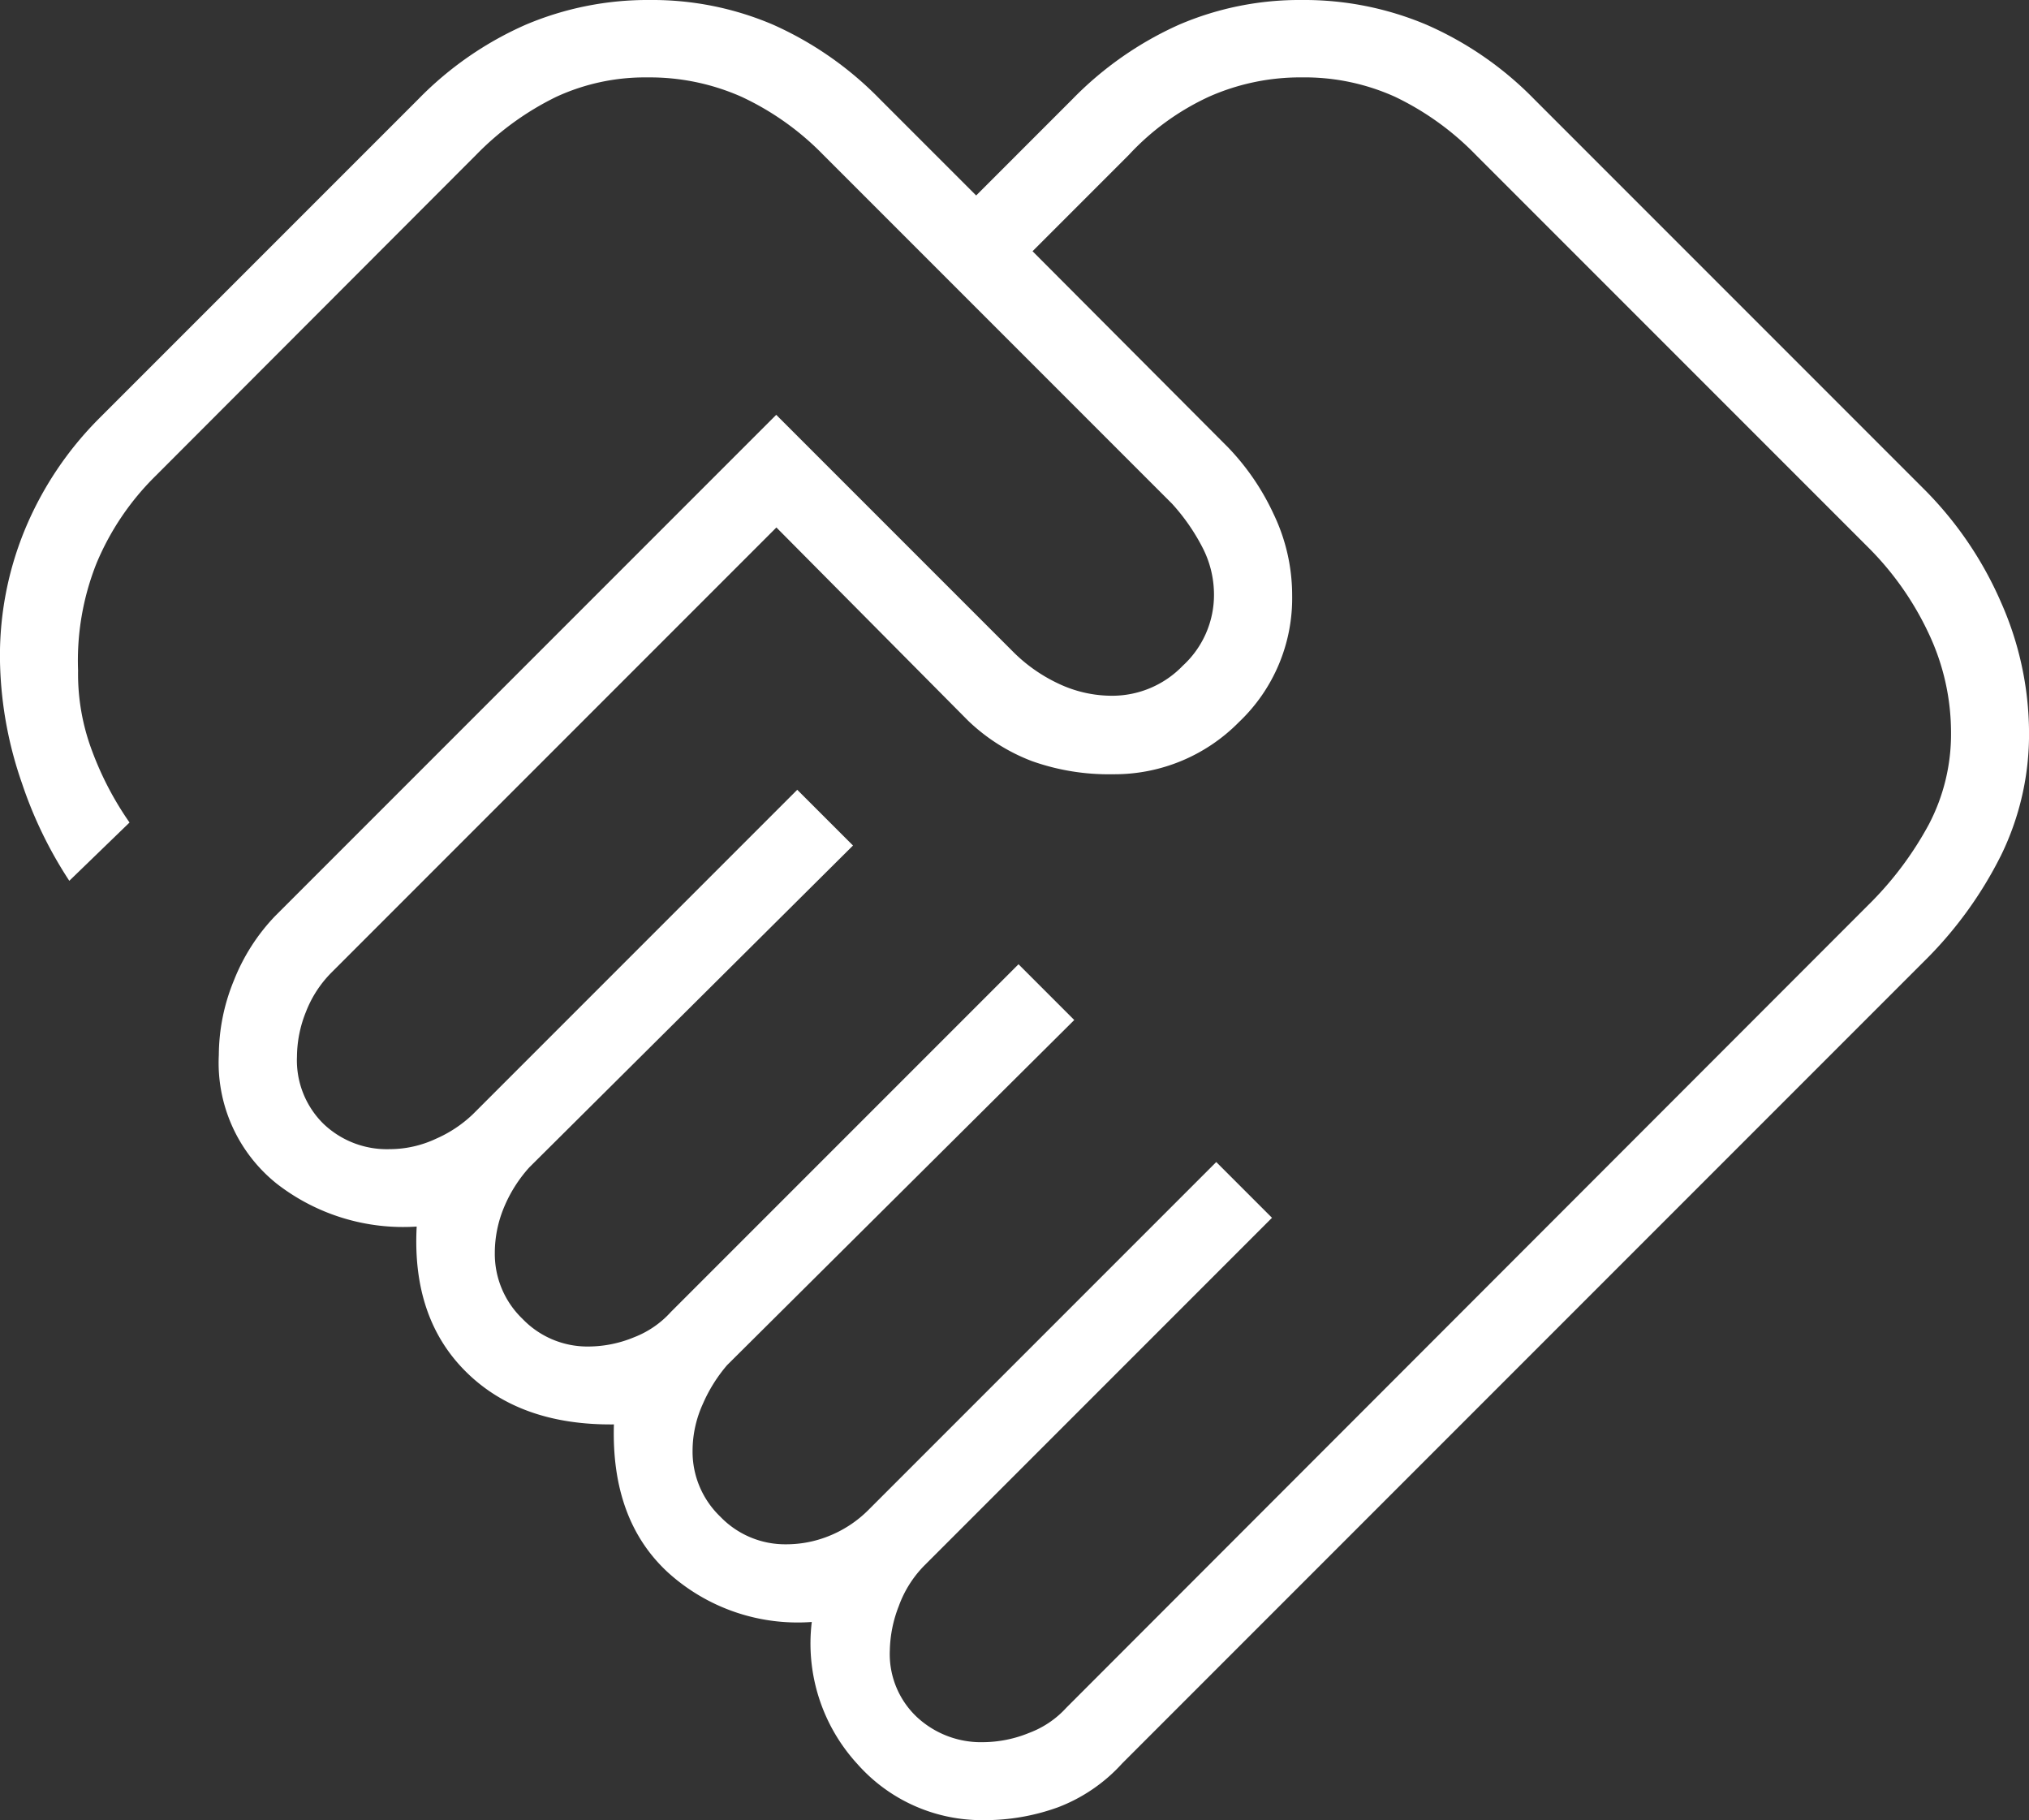
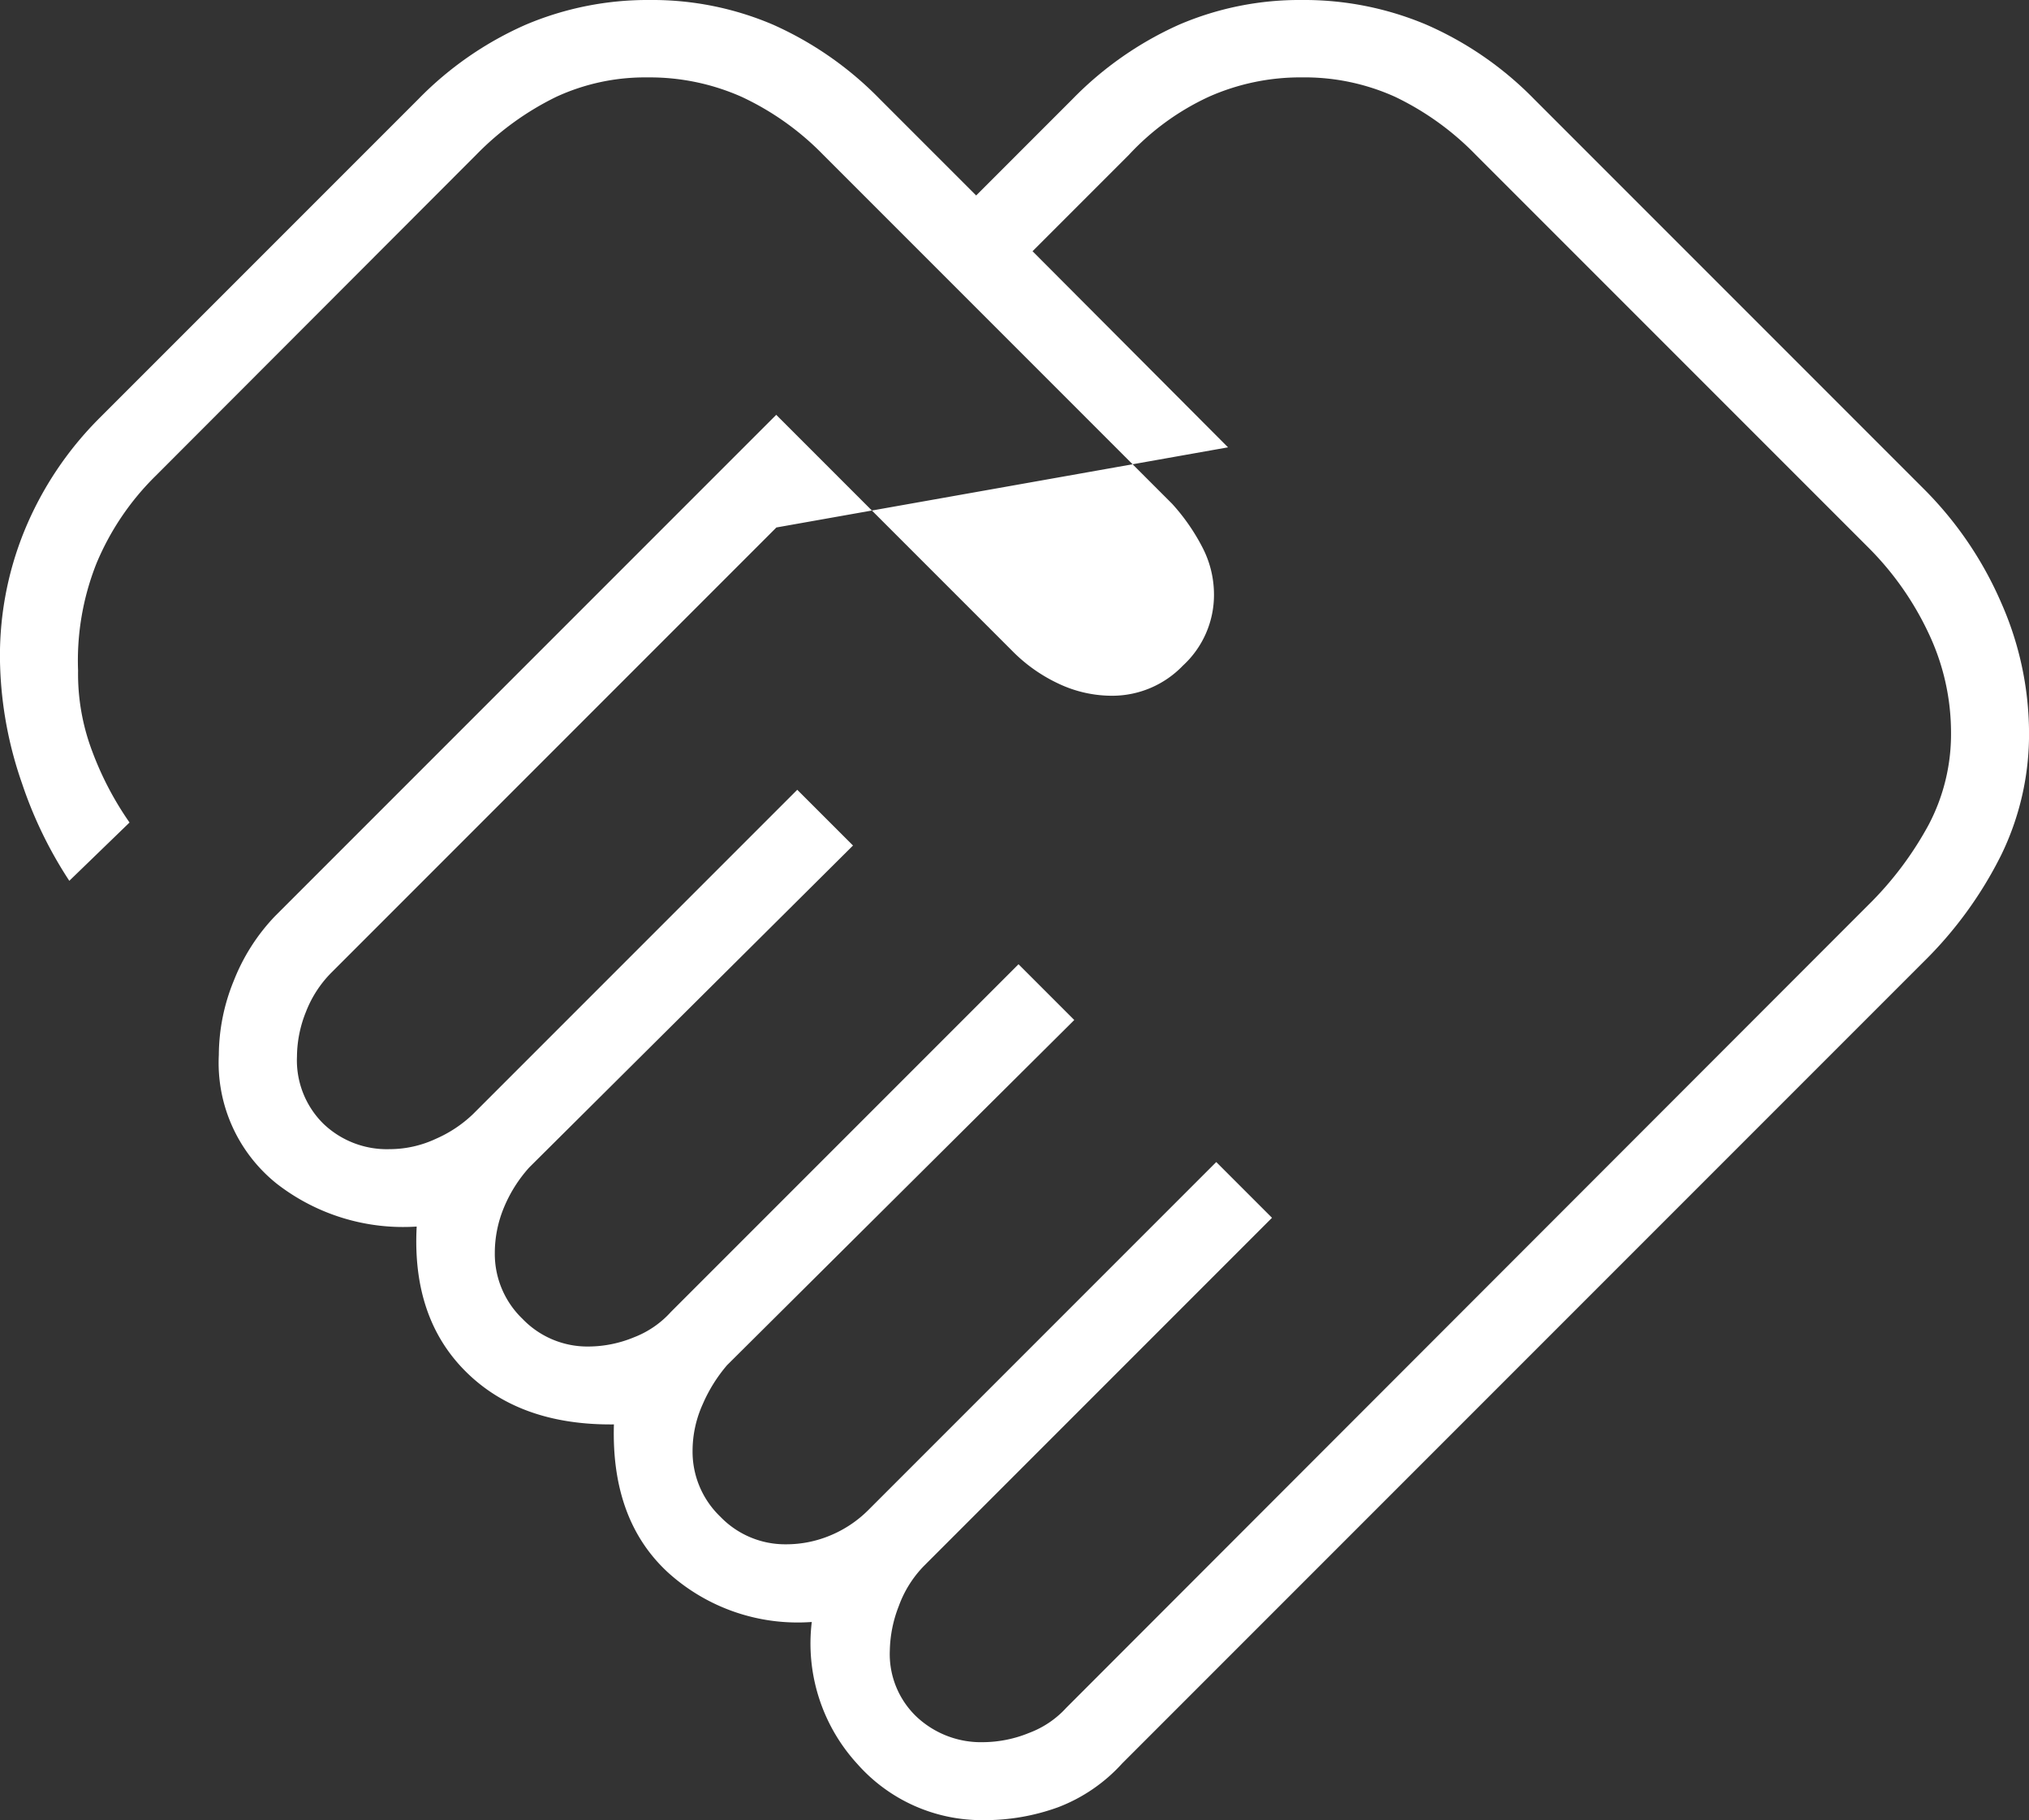
<svg xmlns="http://www.w3.org/2000/svg" width="115.959" height="104" viewBox="0 0 115.959 104">
  <rect x="0" y="0" width="115.959" height="104" fill="#333333" stroke="none" />
-   <path id="handshake_FILL0_wght200_GRAD0_opsz48" d="M136.148-740.994a7.044,7.044,0,0,0,2.612-.529,5.461,5.461,0,0,0,2.133-1.443l45.79-45.824a19.407,19.407,0,0,0,3.492-4.63,11.108,11.108,0,0,0,1.275-5.272,13.242,13.242,0,0,0-1.275-5.647,17.293,17.293,0,0,0-3.492-4.957l-22.388-22.388a16.141,16.141,0,0,0-4.622-3.325,12.544,12.544,0,0,0-5.313-1.108,12.857,12.857,0,0,0-5.328,1.108,14.523,14.523,0,0,0-4.574,3.325l-5.5,5.5,11.172,11.205a13.91,13.91,0,0,1,2.606,3.815,10.714,10.714,0,0,1,1.058,4.639,9.749,9.749,0,0,1-3.046,7.251,9.978,9.978,0,0,1-7.212,2.974,13.069,13.069,0,0,1-4.617-.752,10.821,10.821,0,0,1-3.647-2.311L124.319-810.4,98.89-784.969a6.515,6.515,0,0,0-1.459,2.248,6.934,6.934,0,0,0-.512,2.55,5.087,5.087,0,0,0,1.509,3.84,5.244,5.244,0,0,0,3.789,1.453,6.262,6.262,0,0,0,2.66-.6,7.24,7.24,0,0,0,2.1-1.4l18.534-18.534,3.186,3.185-18.5,18.39a7.963,7.963,0,0,0-1.459,2.317,6.767,6.767,0,0,0-.512,2.573,5.142,5.142,0,0,0,1.582,3.765,5.141,5.141,0,0,0,3.765,1.581,6.87,6.87,0,0,0,2.612-.529,5.5,5.5,0,0,0,2.1-1.442l19.871-19.871,3.186,3.186L121.5-762.536a8.757,8.757,0,0,0-1.387,2.22,6.475,6.475,0,0,0-.585,2.669,5.141,5.141,0,0,0,1.582,3.765,5.142,5.142,0,0,0,3.765,1.582,6.522,6.522,0,0,0,2.539-.512,6.7,6.7,0,0,0,2.172-1.459l19.871-19.871,3.186,3.186-19.871,19.871a6.39,6.39,0,0,0-1.459,2.317,7.289,7.289,0,0,0-.512,2.539,4.937,4.937,0,0,0,1.548,3.8A5.377,5.377,0,0,0,136.148-740.994Zm.009,4.455a9.492,9.492,0,0,1-7.216-3.214,10.181,10.181,0,0,1-2.6-8.109,11.033,11.033,0,0,1-8.2-2.812q-3.275-3-3.108-8.476-5.369.055-8.46-3.013t-2.812-8.292a11.779,11.779,0,0,1-8-2.451,8.84,8.84,0,0,1-3.308-7.351,11.305,11.305,0,0,1,.862-4.262,11.293,11.293,0,0,1,2.346-3.669l28.648-28.648,13.589,13.589a9.133,9.133,0,0,0,2.51,1.754,7.137,7.137,0,0,0,3.149.708,5.6,5.6,0,0,0,3.993-1.721,5.481,5.481,0,0,0,1.777-4.071,5.854,5.854,0,0,0-.674-2.712,11.583,11.583,0,0,0-1.721-2.467l-19.927-19.927a15.864,15.864,0,0,0-4.678-3.325,12.923,12.923,0,0,0-5.369-1.108,12.106,12.106,0,0,0-5.216,1.108,16.48,16.48,0,0,0-4.566,3.3L88.843-813.35a15.243,15.243,0,0,0-3.381,5,15.024,15.024,0,0,0-1.053,6.126,12.475,12.475,0,0,0,.808,4.611,18.184,18.184,0,0,0,2.133,4.071l-3.442,3.331a23.914,23.914,0,0,1-2.7-5.558,22.3,22.3,0,0,1-1.253-6.672,18.877,18.877,0,0,1,1.387-7.769,19.582,19.582,0,0,1,4.316-6.466l18.189-18.189A19.587,19.587,0,0,1,110-839.13a17.847,17.847,0,0,1,7.084-1.409,17.543,17.543,0,0,1,7.042,1.409,19.751,19.751,0,0,1,6.109,4.26l5.5,5.5,5.5-5.5a19.8,19.8,0,0,1,6.1-4.26,17.449,17.449,0,0,1,7.028-1.409,17.944,17.944,0,0,1,7.1,1.409,19.541,19.541,0,0,1,6.165,4.26l22.243,22.244a20.932,20.932,0,0,1,4.444,6.521,18.477,18.477,0,0,1,1.593,7.418,15.742,15.742,0,0,1-1.593,7.007,22.845,22.845,0,0,1-4.444,6.109l-45.79,45.79a9.513,9.513,0,0,1-3.664,2.506A12.264,12.264,0,0,1,136.157-736.539ZM117.725-808.694Z" transform="translate(-79.947 840.539)" fill="#fff" />
+   <path id="handshake_FILL0_wght200_GRAD0_opsz48" d="M136.148-740.994a7.044,7.044,0,0,0,2.612-.529,5.461,5.461,0,0,0,2.133-1.443l45.79-45.824a19.407,19.407,0,0,0,3.492-4.63,11.108,11.108,0,0,0,1.275-5.272,13.242,13.242,0,0,0-1.275-5.647,17.293,17.293,0,0,0-3.492-4.957l-22.388-22.388a16.141,16.141,0,0,0-4.622-3.325,12.544,12.544,0,0,0-5.313-1.108,12.857,12.857,0,0,0-5.328,1.108,14.523,14.523,0,0,0-4.574,3.325l-5.5,5.5,11.172,11.205L124.319-810.4,98.89-784.969a6.515,6.515,0,0,0-1.459,2.248,6.934,6.934,0,0,0-.512,2.55,5.087,5.087,0,0,0,1.509,3.84,5.244,5.244,0,0,0,3.789,1.453,6.262,6.262,0,0,0,2.66-.6,7.24,7.24,0,0,0,2.1-1.4l18.534-18.534,3.186,3.185-18.5,18.39a7.963,7.963,0,0,0-1.459,2.317,6.767,6.767,0,0,0-.512,2.573,5.142,5.142,0,0,0,1.582,3.765,5.141,5.141,0,0,0,3.765,1.581,6.87,6.87,0,0,0,2.612-.529,5.5,5.5,0,0,0,2.1-1.442l19.871-19.871,3.186,3.186L121.5-762.536a8.757,8.757,0,0,0-1.387,2.22,6.475,6.475,0,0,0-.585,2.669,5.141,5.141,0,0,0,1.582,3.765,5.142,5.142,0,0,0,3.765,1.582,6.522,6.522,0,0,0,2.539-.512,6.7,6.7,0,0,0,2.172-1.459l19.871-19.871,3.186,3.186-19.871,19.871a6.39,6.39,0,0,0-1.459,2.317,7.289,7.289,0,0,0-.512,2.539,4.937,4.937,0,0,0,1.548,3.8A5.377,5.377,0,0,0,136.148-740.994Zm.009,4.455a9.492,9.492,0,0,1-7.216-3.214,10.181,10.181,0,0,1-2.6-8.109,11.033,11.033,0,0,1-8.2-2.812q-3.275-3-3.108-8.476-5.369.055-8.46-3.013t-2.812-8.292a11.779,11.779,0,0,1-8-2.451,8.84,8.84,0,0,1-3.308-7.351,11.305,11.305,0,0,1,.862-4.262,11.293,11.293,0,0,1,2.346-3.669l28.648-28.648,13.589,13.589a9.133,9.133,0,0,0,2.51,1.754,7.137,7.137,0,0,0,3.149.708,5.6,5.6,0,0,0,3.993-1.721,5.481,5.481,0,0,0,1.777-4.071,5.854,5.854,0,0,0-.674-2.712,11.583,11.583,0,0,0-1.721-2.467l-19.927-19.927a15.864,15.864,0,0,0-4.678-3.325,12.923,12.923,0,0,0-5.369-1.108,12.106,12.106,0,0,0-5.216,1.108,16.48,16.48,0,0,0-4.566,3.3L88.843-813.35a15.243,15.243,0,0,0-3.381,5,15.024,15.024,0,0,0-1.053,6.126,12.475,12.475,0,0,0,.808,4.611,18.184,18.184,0,0,0,2.133,4.071l-3.442,3.331a23.914,23.914,0,0,1-2.7-5.558,22.3,22.3,0,0,1-1.253-6.672,18.877,18.877,0,0,1,1.387-7.769,19.582,19.582,0,0,1,4.316-6.466l18.189-18.189A19.587,19.587,0,0,1,110-839.13a17.847,17.847,0,0,1,7.084-1.409,17.543,17.543,0,0,1,7.042,1.409,19.751,19.751,0,0,1,6.109,4.26l5.5,5.5,5.5-5.5a19.8,19.8,0,0,1,6.1-4.26,17.449,17.449,0,0,1,7.028-1.409,17.944,17.944,0,0,1,7.1,1.409,19.541,19.541,0,0,1,6.165,4.26l22.243,22.244a20.932,20.932,0,0,1,4.444,6.521,18.477,18.477,0,0,1,1.593,7.418,15.742,15.742,0,0,1-1.593,7.007,22.845,22.845,0,0,1-4.444,6.109l-45.79,45.79a9.513,9.513,0,0,1-3.664,2.506A12.264,12.264,0,0,1,136.157-736.539ZM117.725-808.694Z" transform="translate(-79.947 840.539)" fill="#fff" />
</svg>